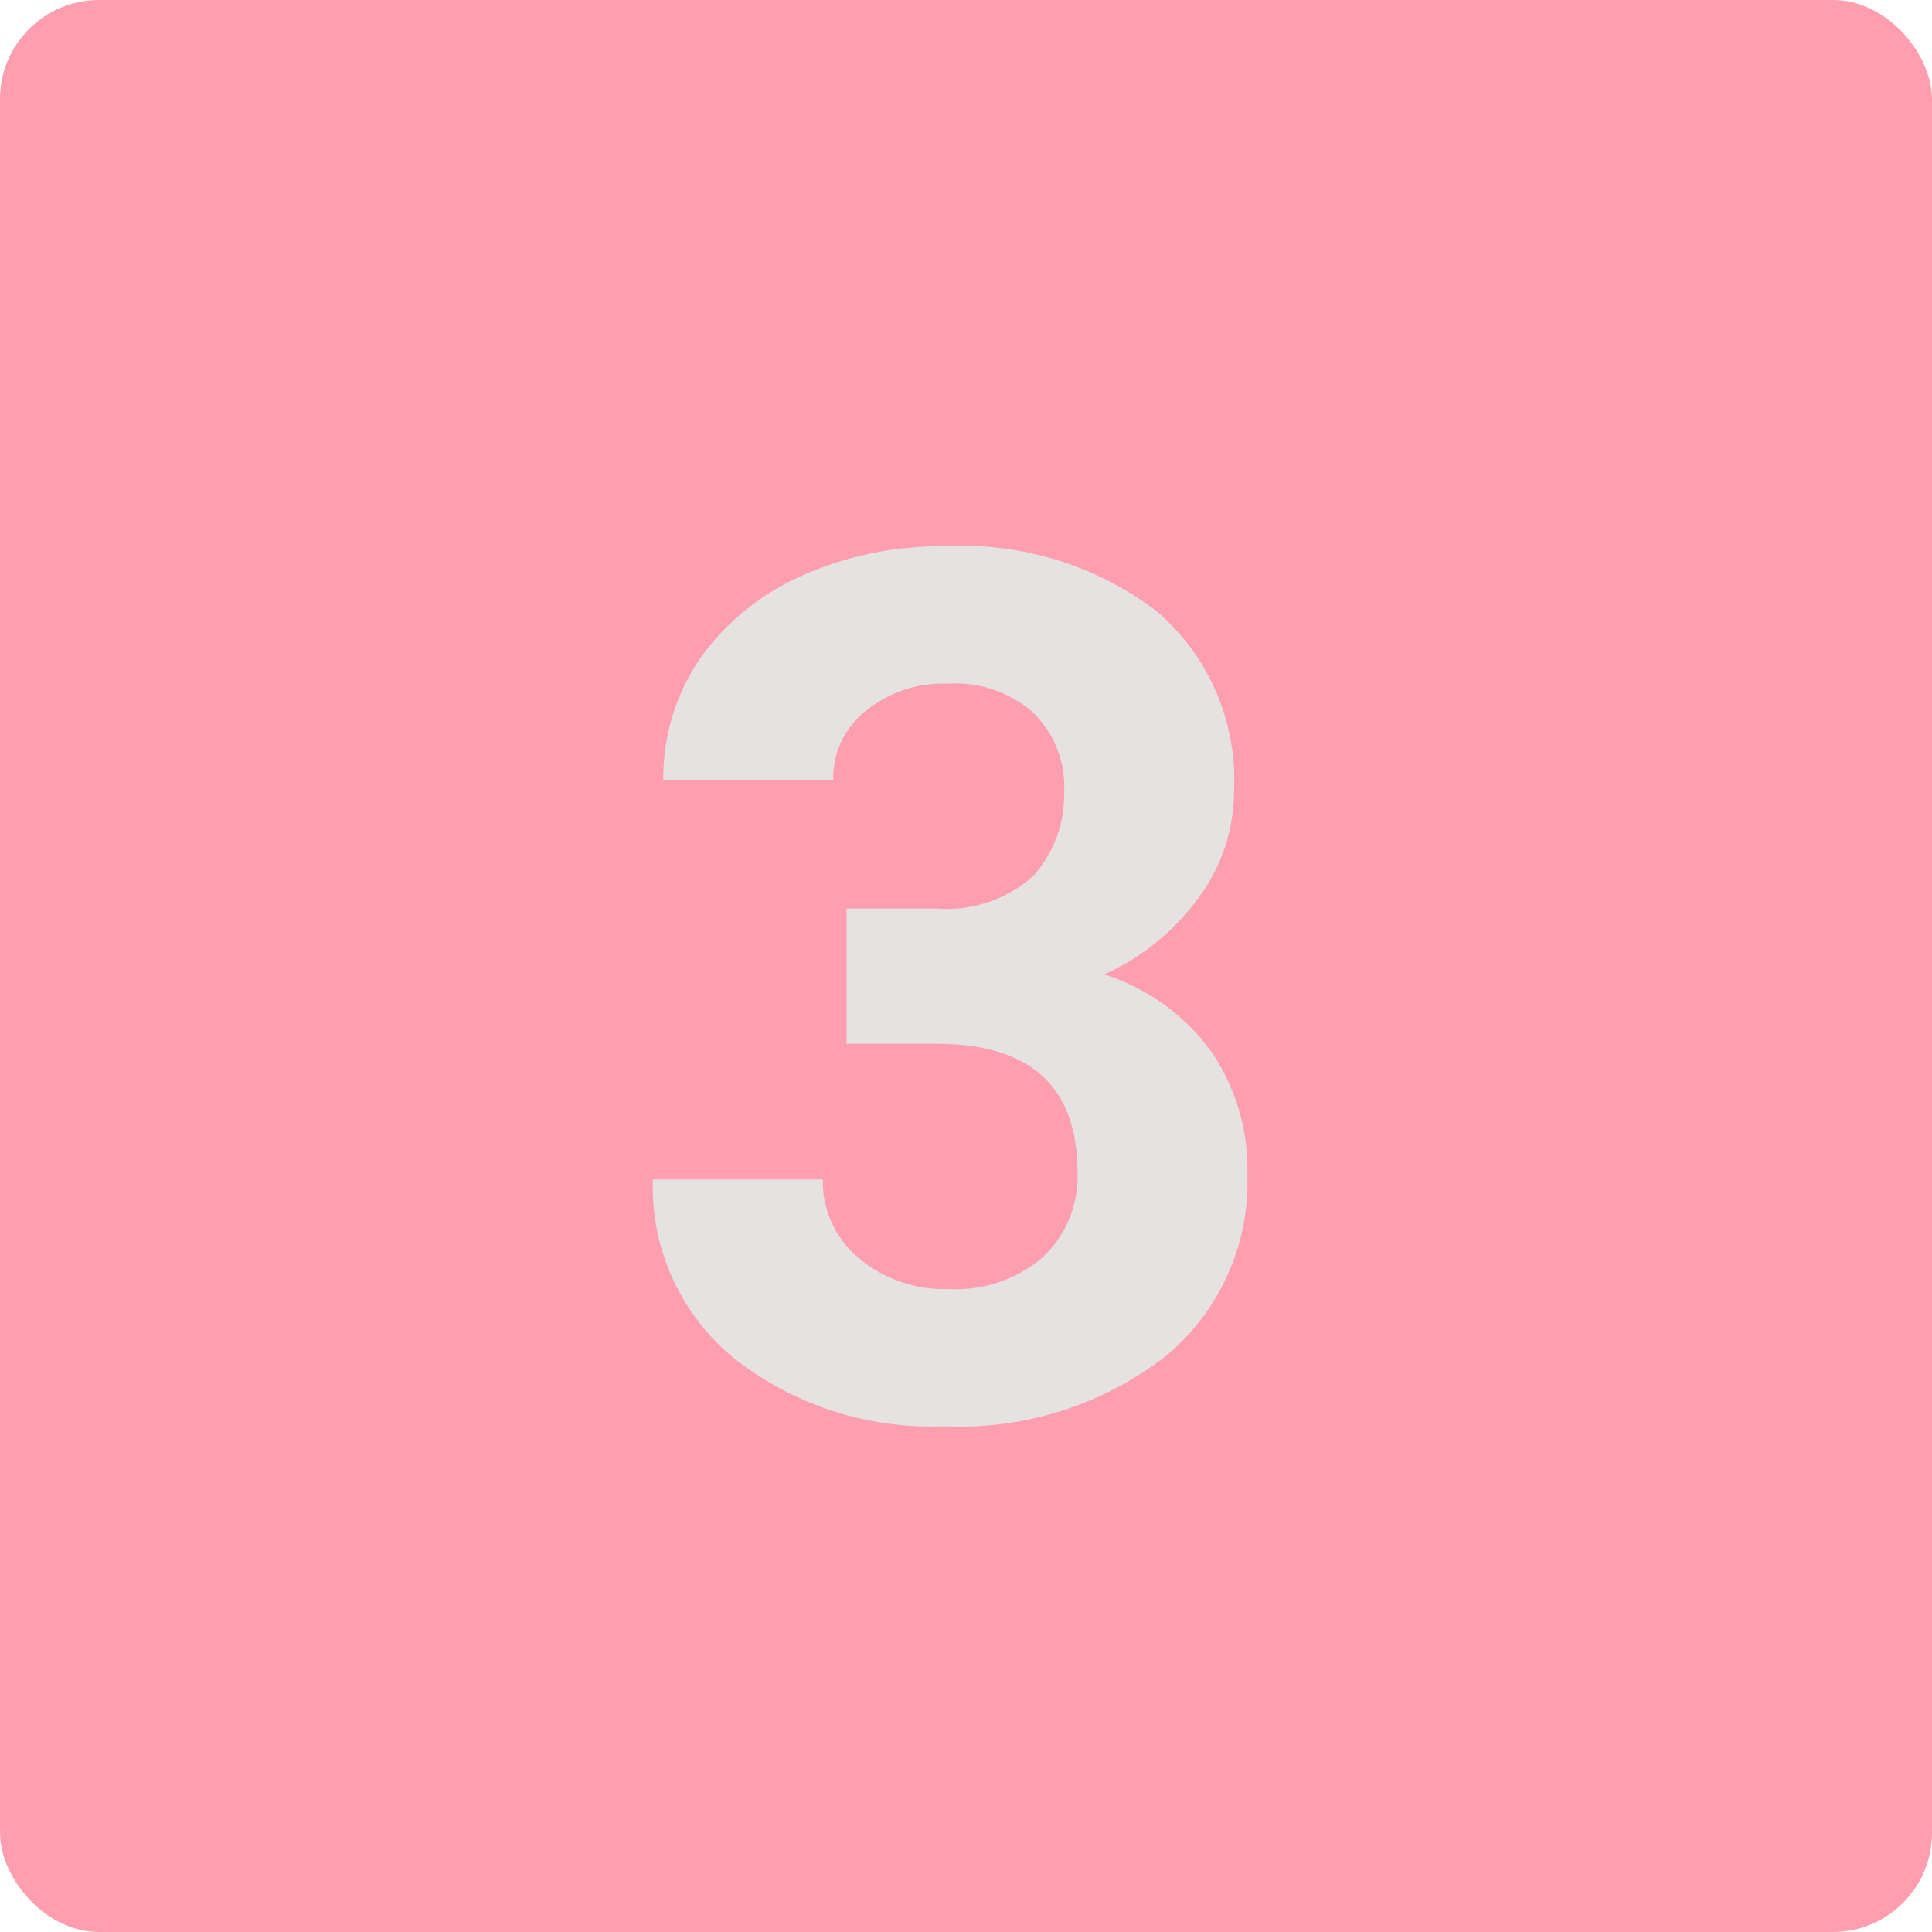
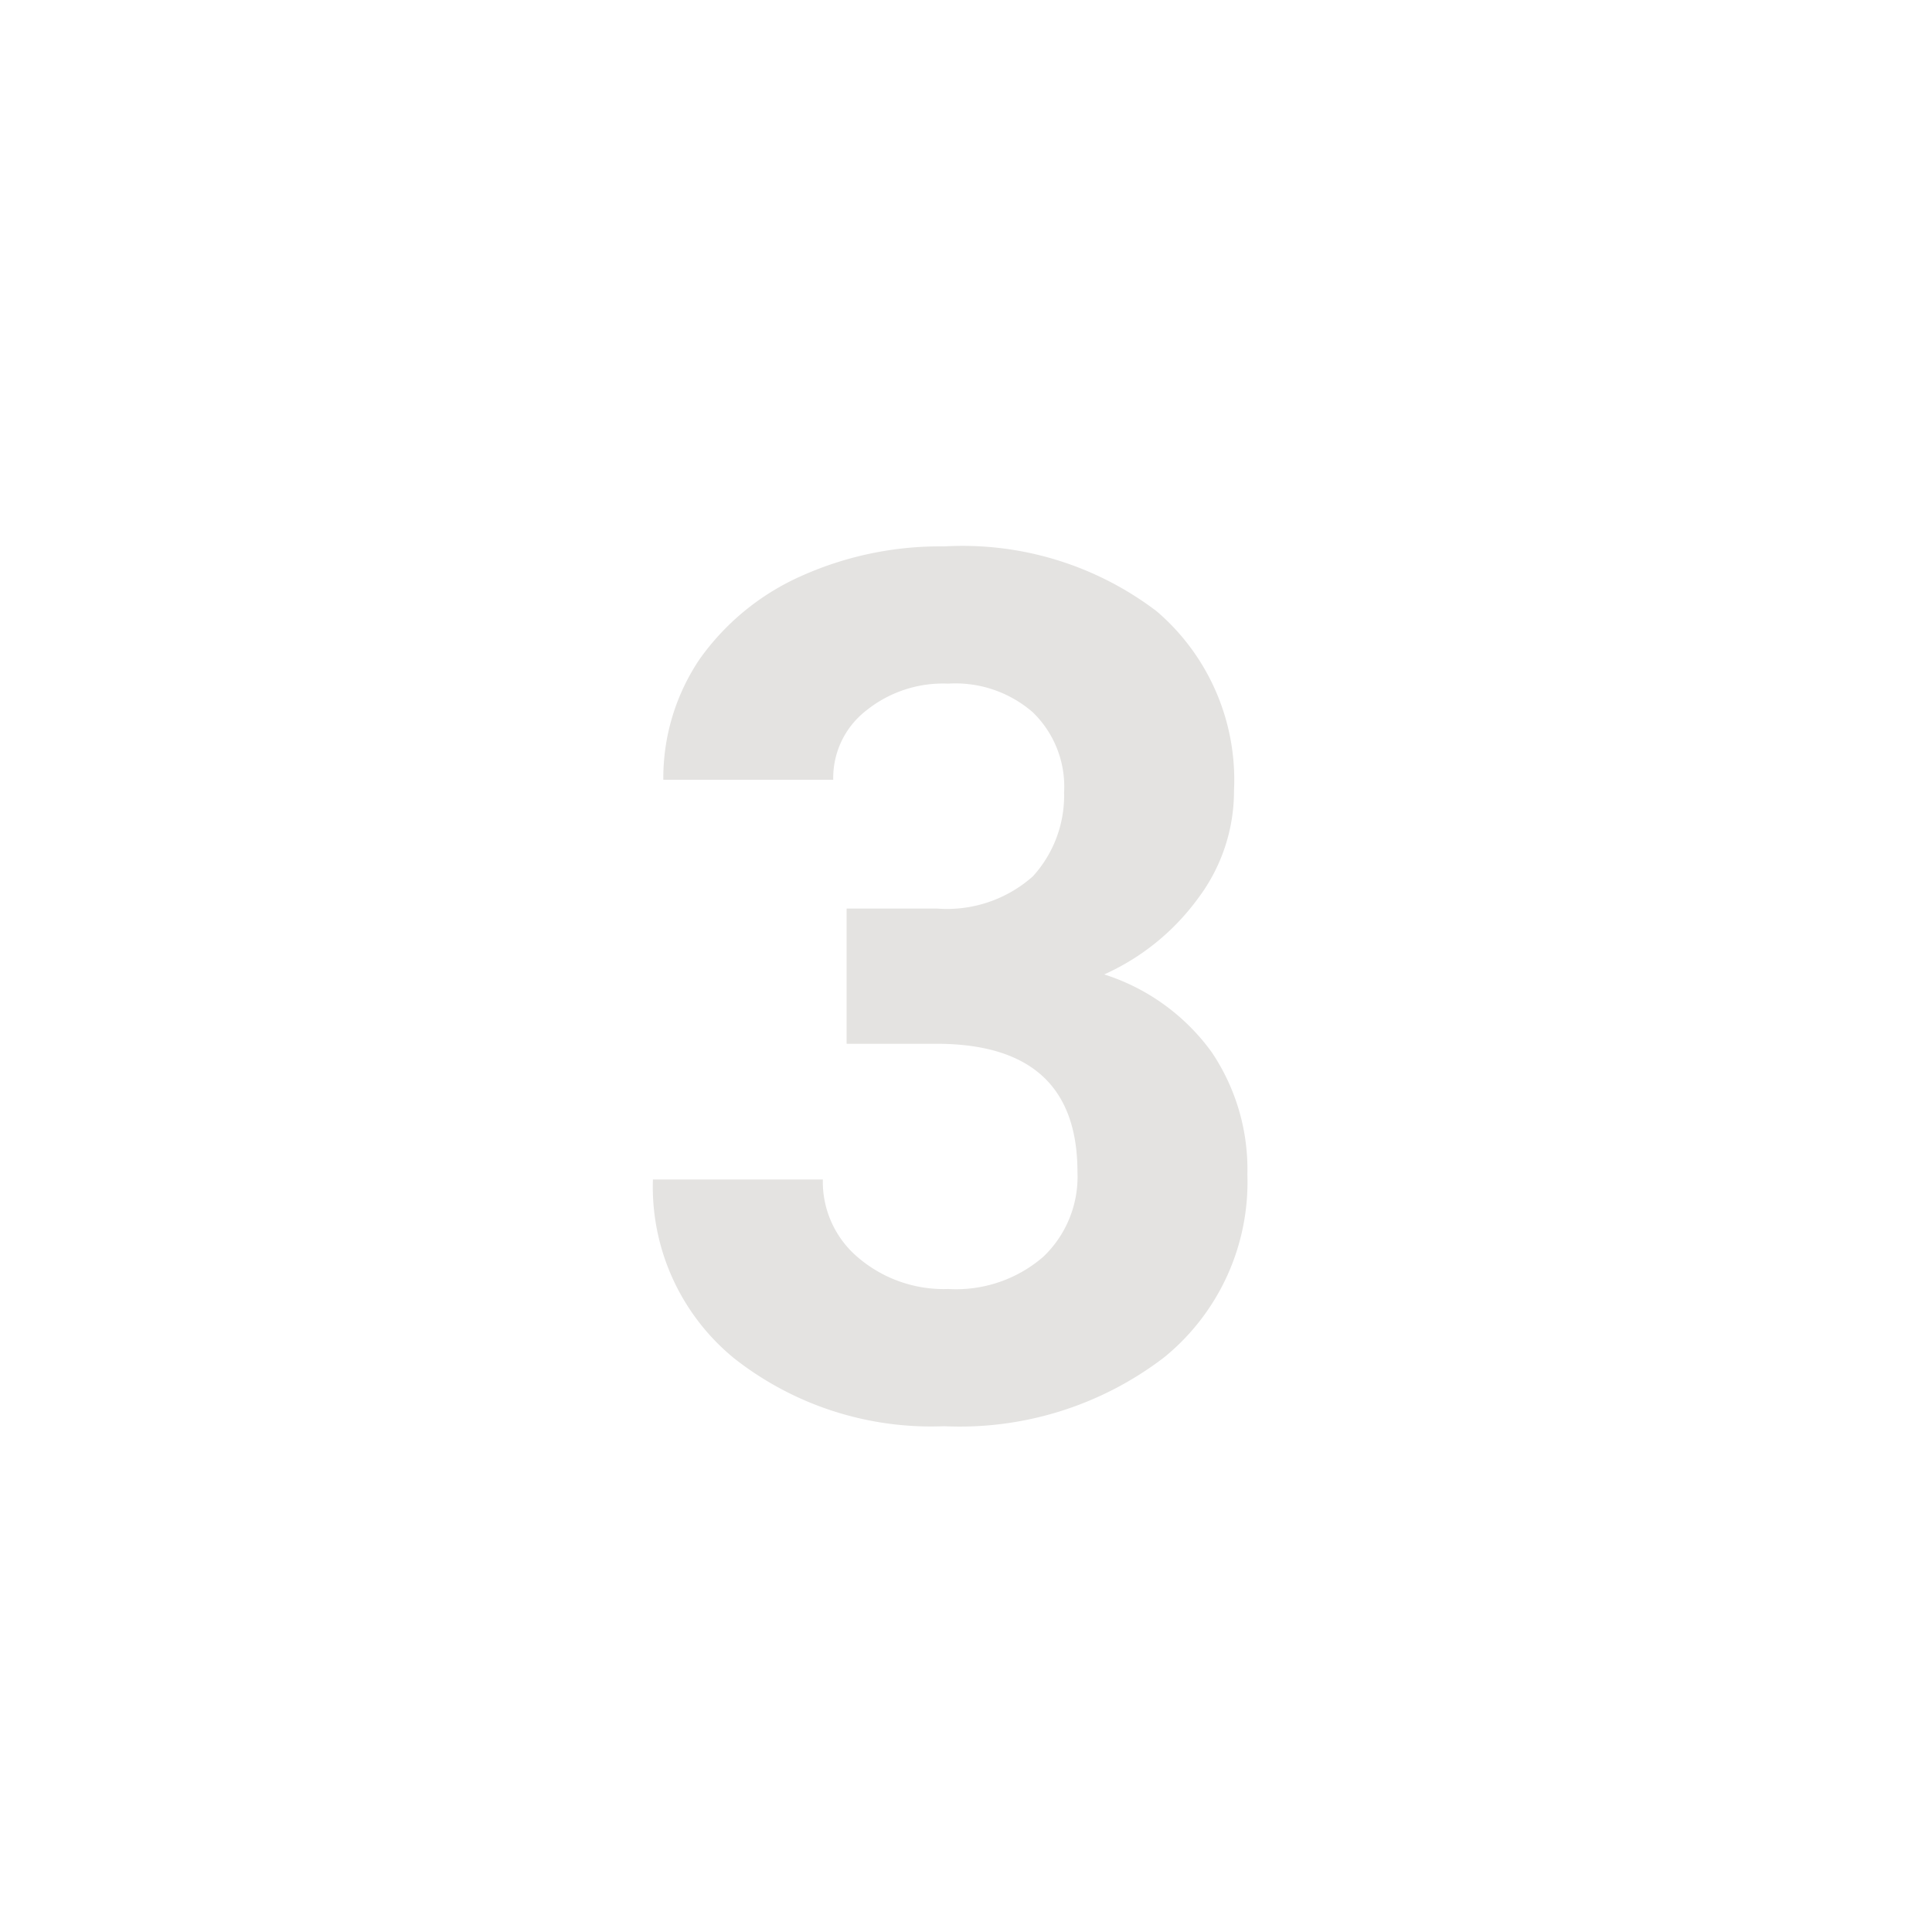
<svg xmlns="http://www.w3.org/2000/svg" viewBox="0 0 39 39">
  <defs>
    <style>.cls-1{fill:#ff9eae;}.cls-2{fill:#e4e3e1;}</style>
  </defs>
  <g id="レイヤー_2" data-name="レイヤー 2">
    <g id="デザイン">
-       <rect class="cls-1" width="39" height="39" rx="2" />
      <path class="cls-2" d="M17.09,18.34h1.82a2.61,2.61,0,0,0,1.94-.65A2.42,2.42,0,0,0,21.48,16a2.09,2.09,0,0,0-.63-1.62,2.38,2.38,0,0,0-1.71-.58,2.47,2.47,0,0,0-1.65.54,1.72,1.72,0,0,0-.67,1.4H13.39a4.29,4.29,0,0,1,.73-2.43,5,5,0,0,1,2.05-1.68,6.83,6.83,0,0,1,2.89-.6,6.47,6.47,0,0,1,4.29,1.31,4.48,4.48,0,0,1,1.56,3.62,3.6,3.6,0,0,1-.73,2.18,4.75,4.75,0,0,1-1.89,1.53,4.28,4.28,0,0,1,2.17,1.57,4.23,4.23,0,0,1,.72,2.47,4.56,4.56,0,0,1-1.68,3.69,6.78,6.78,0,0,1-4.44,1.39,6.43,6.43,0,0,1-4.24-1.37,4.47,4.47,0,0,1-1.64-3.61h3.43a2,2,0,0,0,.73,1.59,2.66,2.66,0,0,0,1.8.62,2.69,2.69,0,0,0,1.92-.65,2.23,2.23,0,0,0,.69-1.71c0-1.73-.95-2.59-2.85-2.59H17.09Z" />
    </g>
  </g>
</svg>